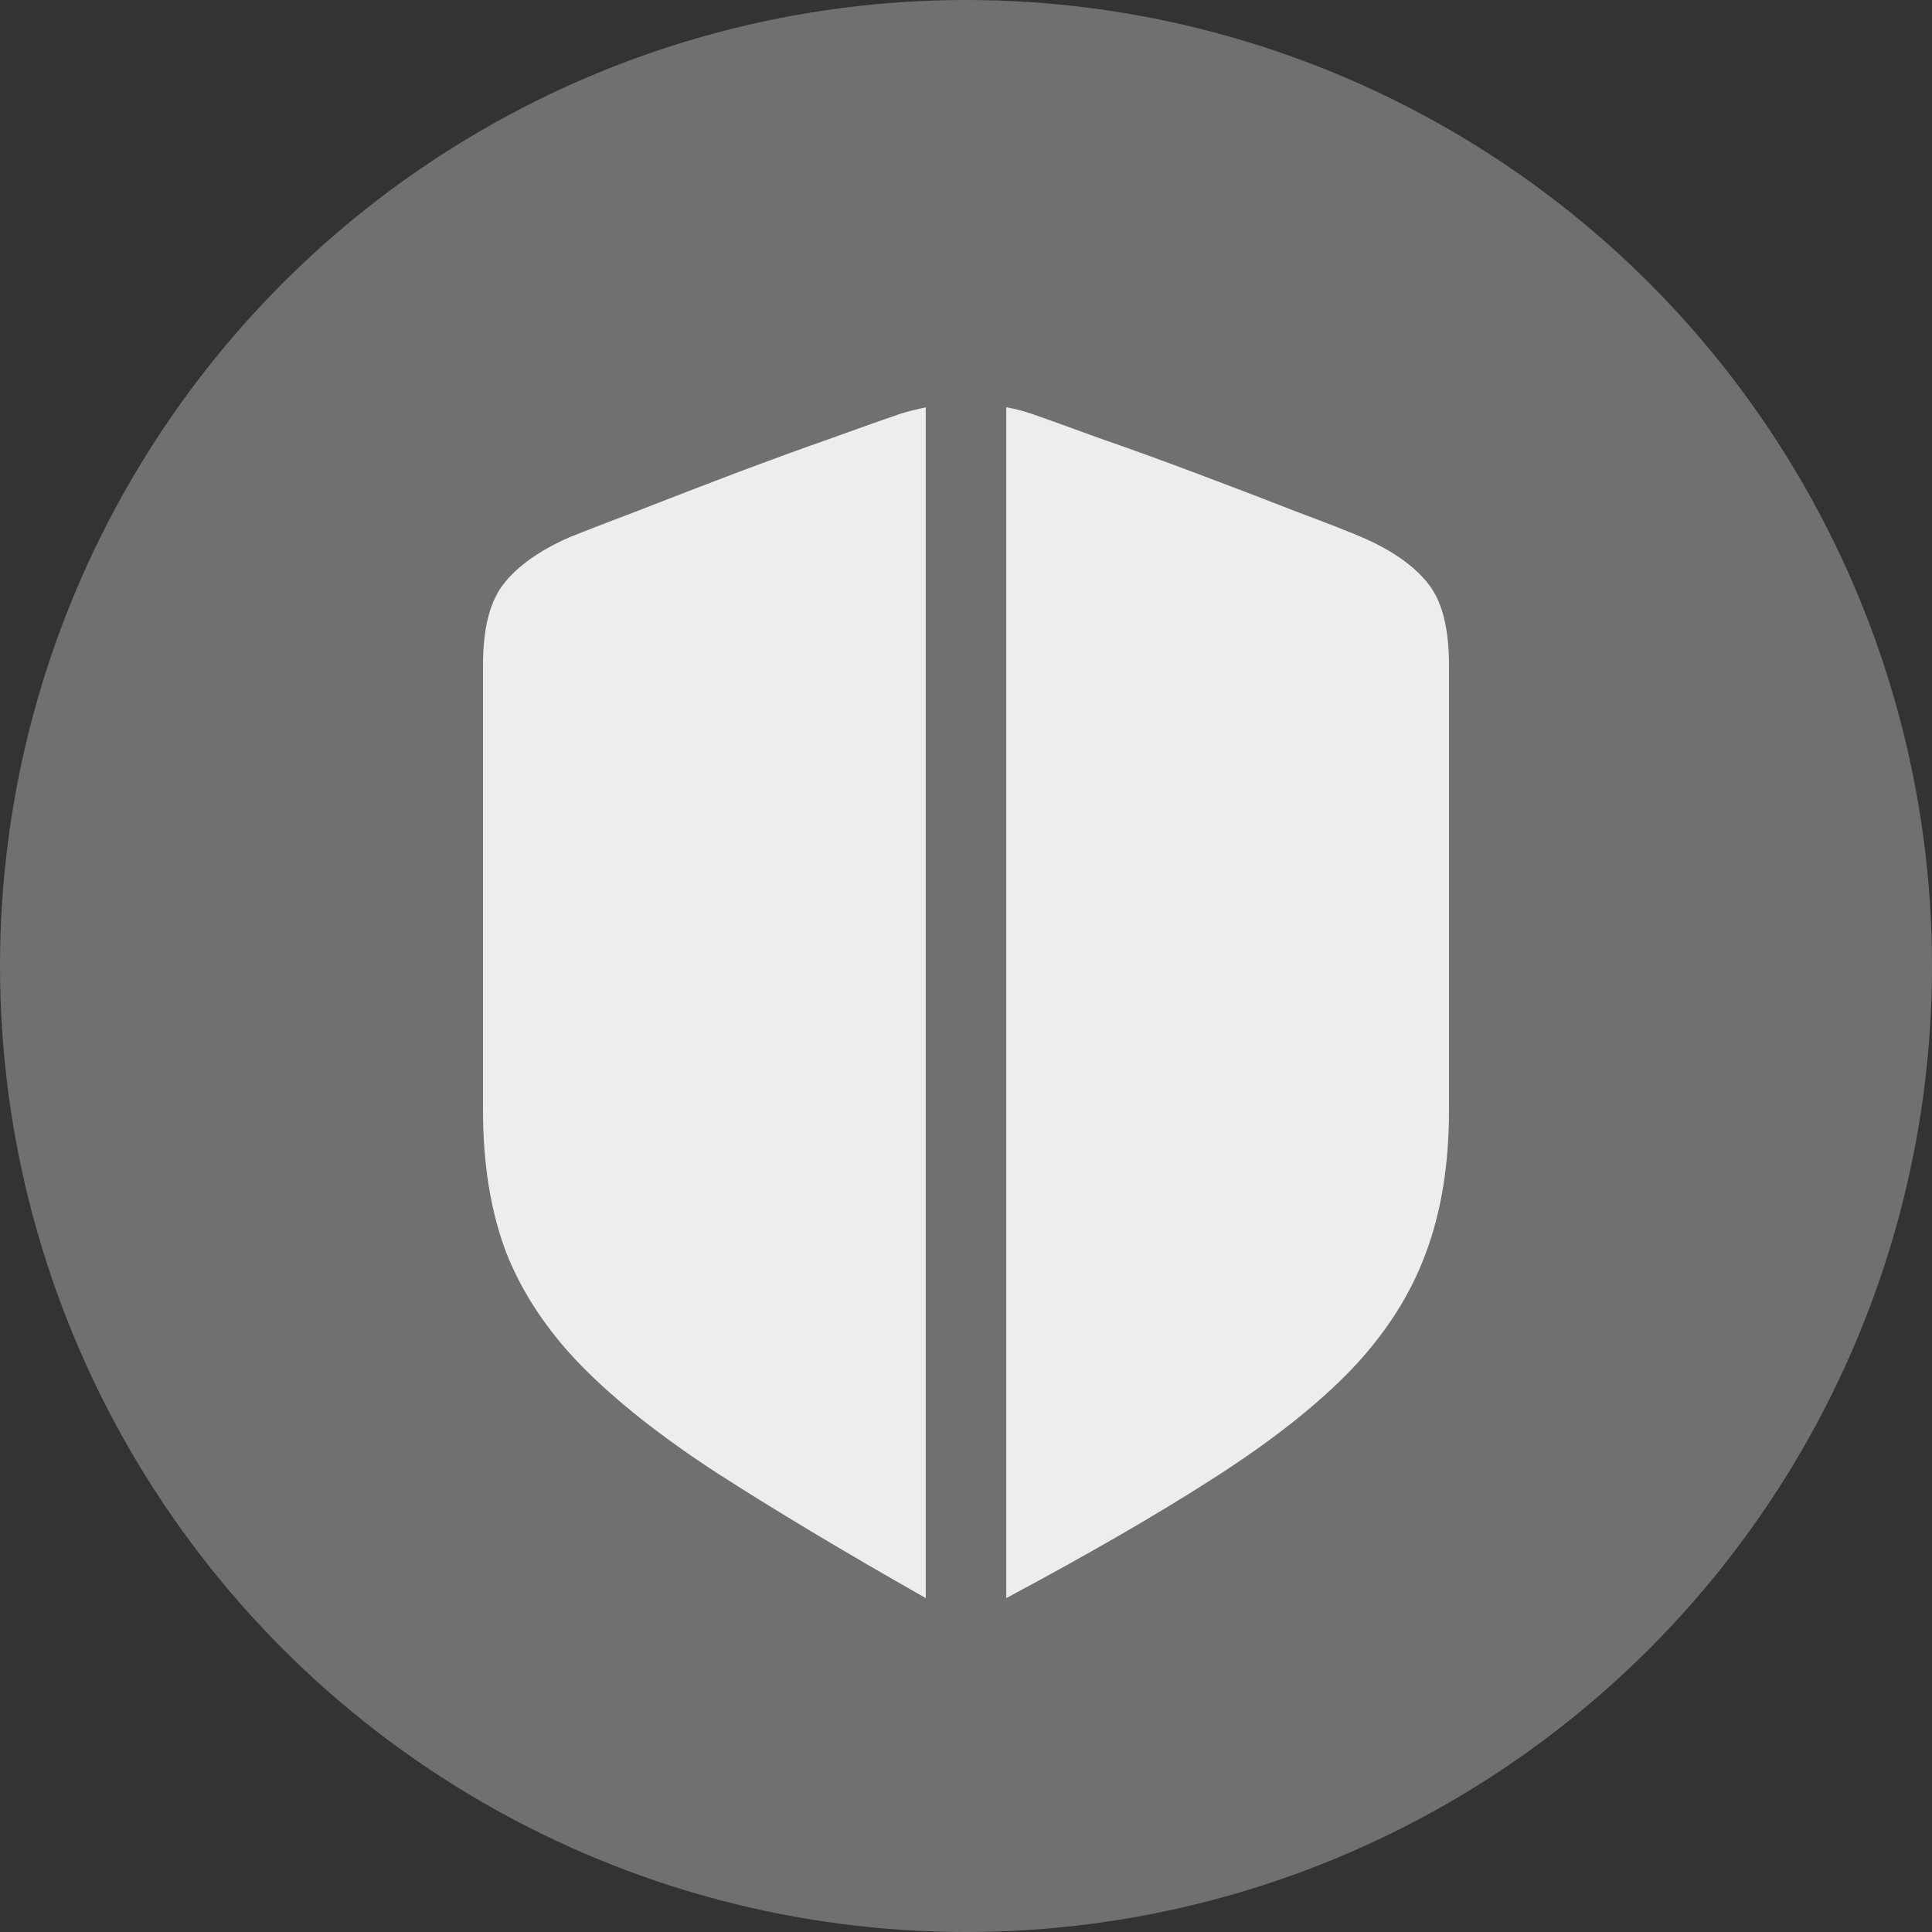
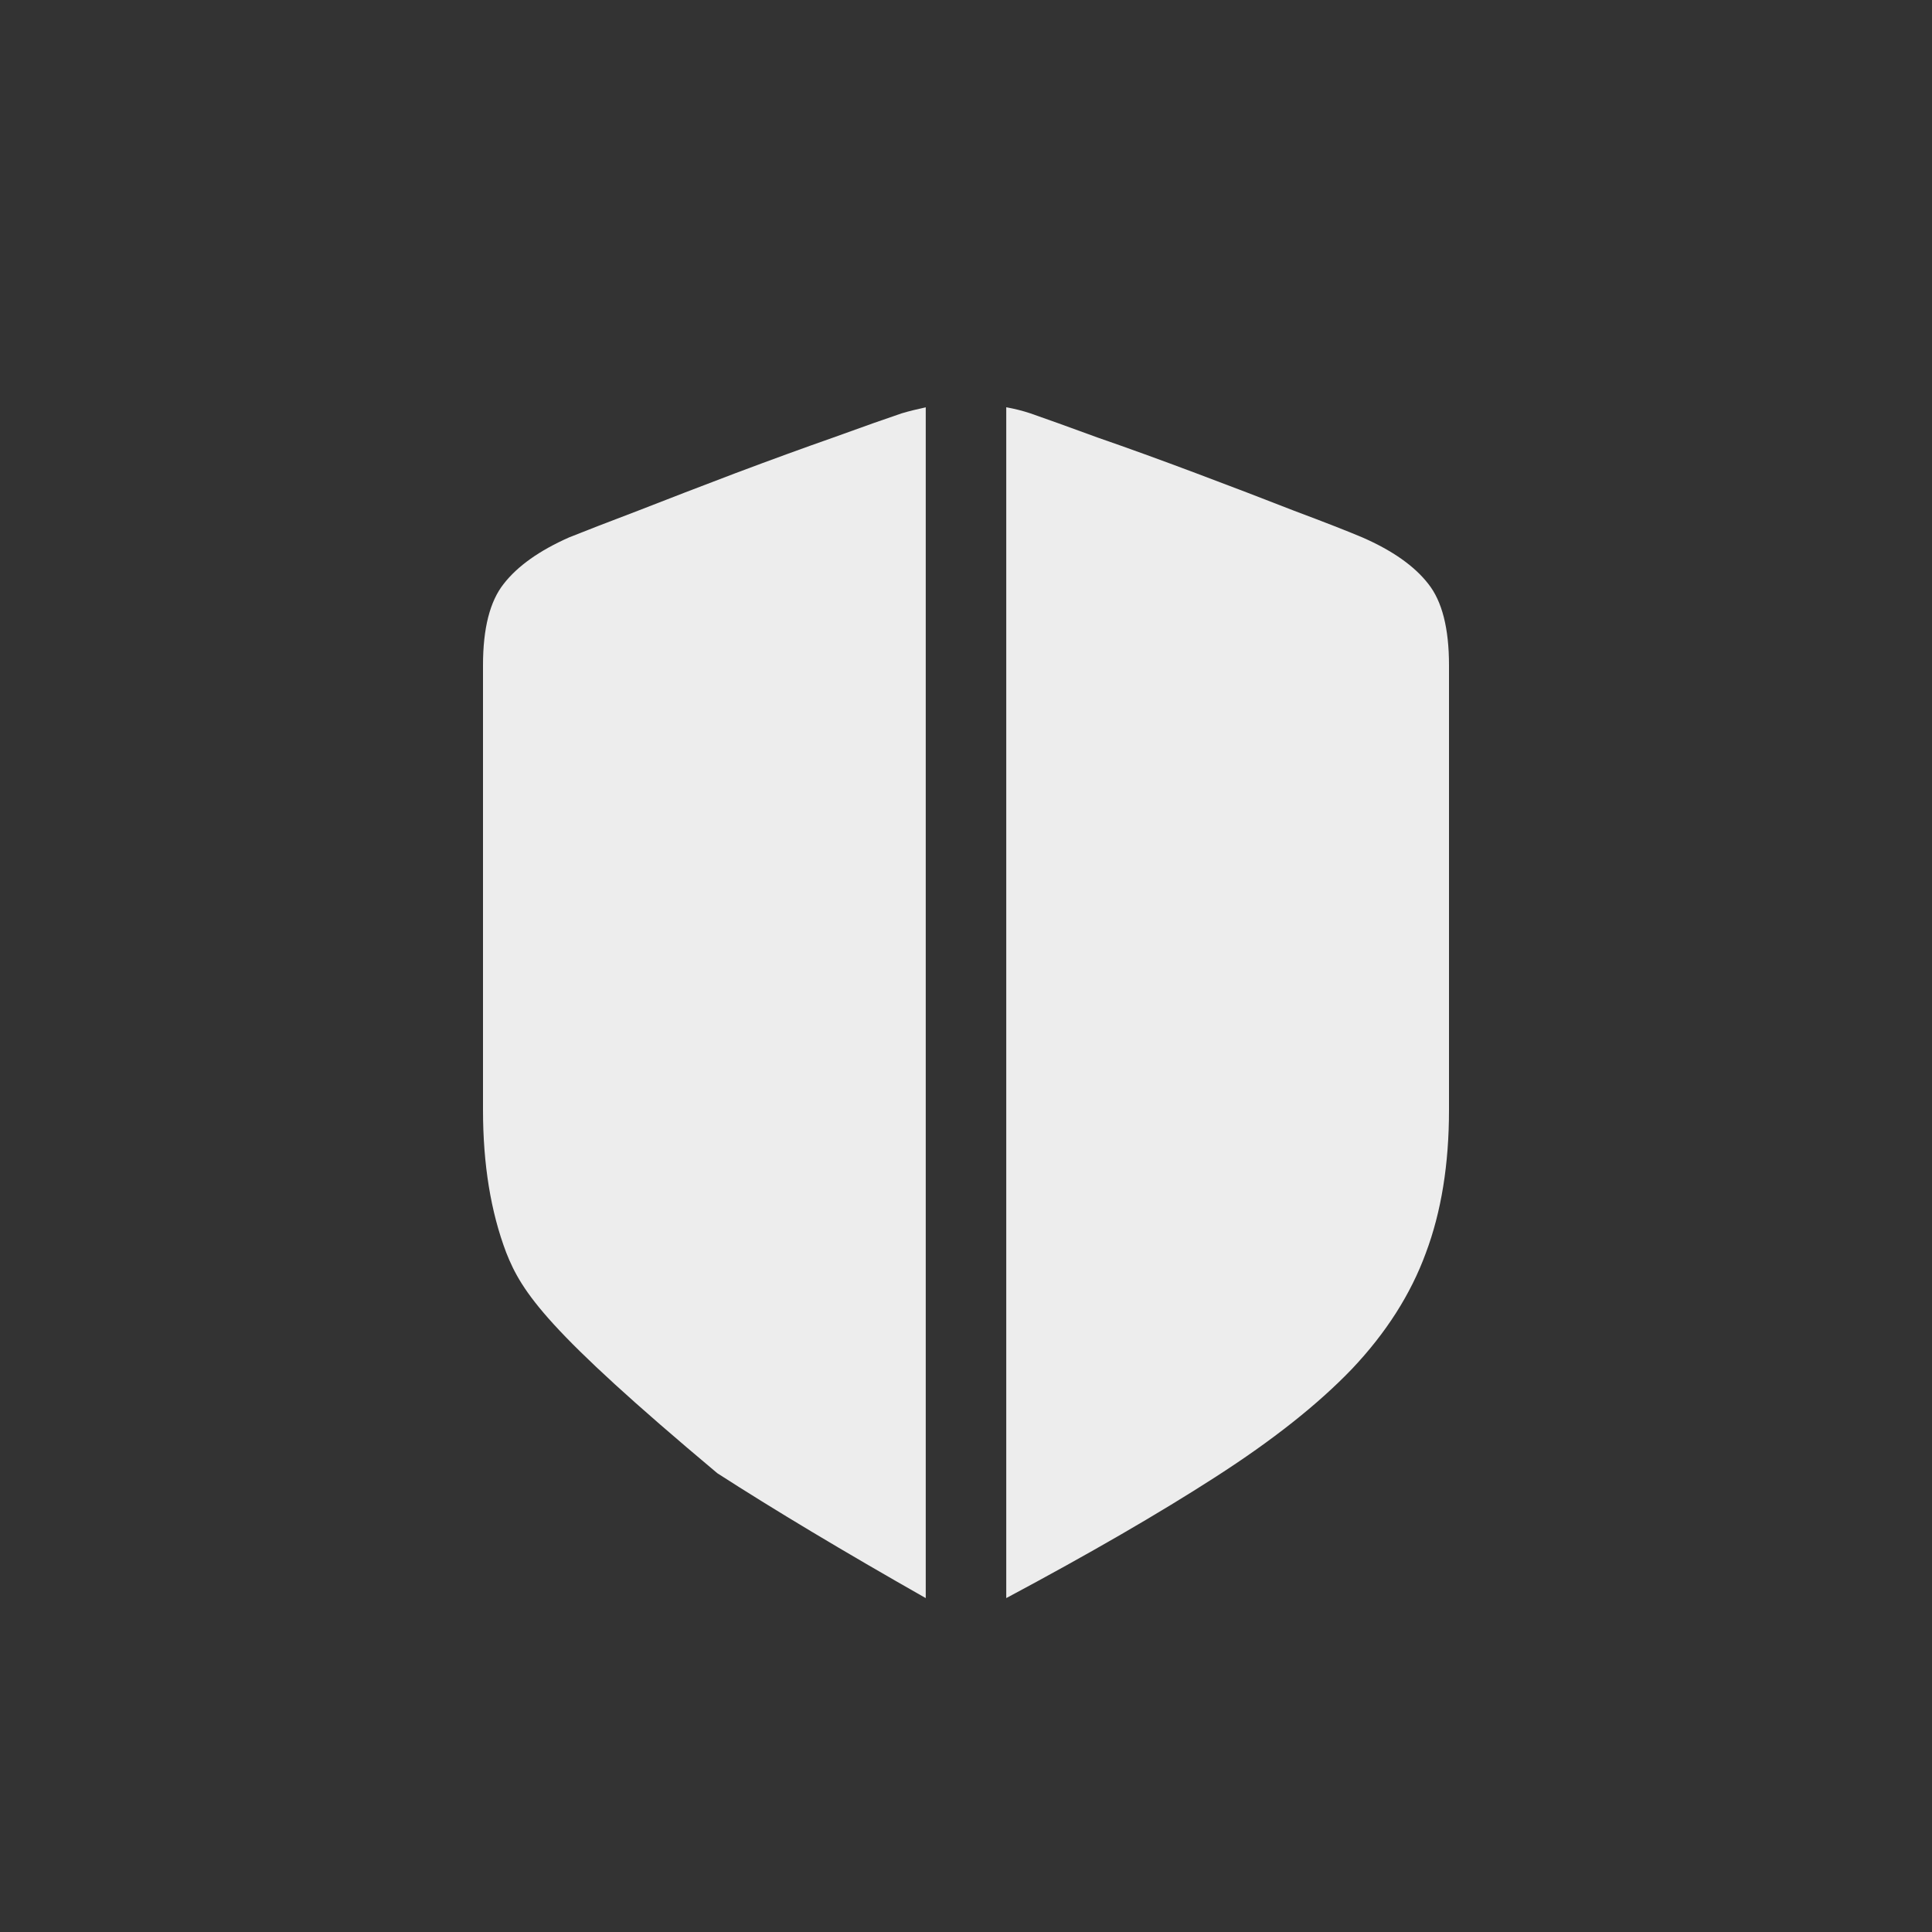
<svg xmlns="http://www.w3.org/2000/svg" width="24" height="24" viewBox="0 0 24 24" fill="none">
  <rect x="0" y="0" width="24" height="24" fill="#333333" stroke="none" />
-   <circle cx="12" cy="12" r="12" fill="white" fill-opacity="0.3" />
-   <path d="M11.5 19.851C11.499 19.85 11.497 19.85 11.496 19.85C10.475 19.27 9.614 18.754 8.911 18.301C8.214 17.848 7.65 17.402 7.221 16.965C6.796 16.528 6.485 16.059 6.288 15.559C6.096 15.053 6 14.463 6 13.788V8.264C6 7.805 6.086 7.468 6.258 7.252C6.43 7.031 6.701 6.839 7.069 6.676C7.266 6.597 7.552 6.486 7.926 6.344C8.305 6.196 8.709 6.04 9.139 5.877C9.573 5.714 9.978 5.566 10.352 5.435C10.73 5.298 11.013 5.198 11.2 5.135C11.297 5.106 11.397 5.082 11.5 5.06V19.851ZM12.5 5.059C12.604 5.078 12.704 5.103 12.8 5.135C12.982 5.198 13.26 5.298 13.634 5.435C14.013 5.566 14.42 5.714 14.854 5.877C15.289 6.04 15.695 6.196 16.074 6.344C16.453 6.486 16.737 6.597 16.924 6.676C17.297 6.839 17.57 7.031 17.742 7.252C17.914 7.468 18 7.805 18 8.264V13.788C18 14.463 17.904 15.055 17.712 15.566C17.525 16.077 17.219 16.557 16.795 17.005C16.37 17.448 15.804 17.895 15.097 18.349C14.394 18.802 13.53 19.302 12.504 19.85C12.503 19.85 12.501 19.85 12.5 19.851V5.059Z" fill="#EDEDED" />
+   <path d="M11.5 19.851C11.499 19.85 11.497 19.85 11.496 19.85C10.475 19.27 9.614 18.754 8.911 18.301C6.796 16.528 6.485 16.059 6.288 15.559C6.096 15.053 6 14.463 6 13.788V8.264C6 7.805 6.086 7.468 6.258 7.252C6.43 7.031 6.701 6.839 7.069 6.676C7.266 6.597 7.552 6.486 7.926 6.344C8.305 6.196 8.709 6.04 9.139 5.877C9.573 5.714 9.978 5.566 10.352 5.435C10.73 5.298 11.013 5.198 11.2 5.135C11.297 5.106 11.397 5.082 11.5 5.06V19.851ZM12.5 5.059C12.604 5.078 12.704 5.103 12.8 5.135C12.982 5.198 13.26 5.298 13.634 5.435C14.013 5.566 14.42 5.714 14.854 5.877C15.289 6.04 15.695 6.196 16.074 6.344C16.453 6.486 16.737 6.597 16.924 6.676C17.297 6.839 17.57 7.031 17.742 7.252C17.914 7.468 18 7.805 18 8.264V13.788C18 14.463 17.904 15.055 17.712 15.566C17.525 16.077 17.219 16.557 16.795 17.005C16.37 17.448 15.804 17.895 15.097 18.349C14.394 18.802 13.53 19.302 12.504 19.85C12.503 19.85 12.501 19.85 12.5 19.851V5.059Z" fill="#EDEDED" />
</svg>